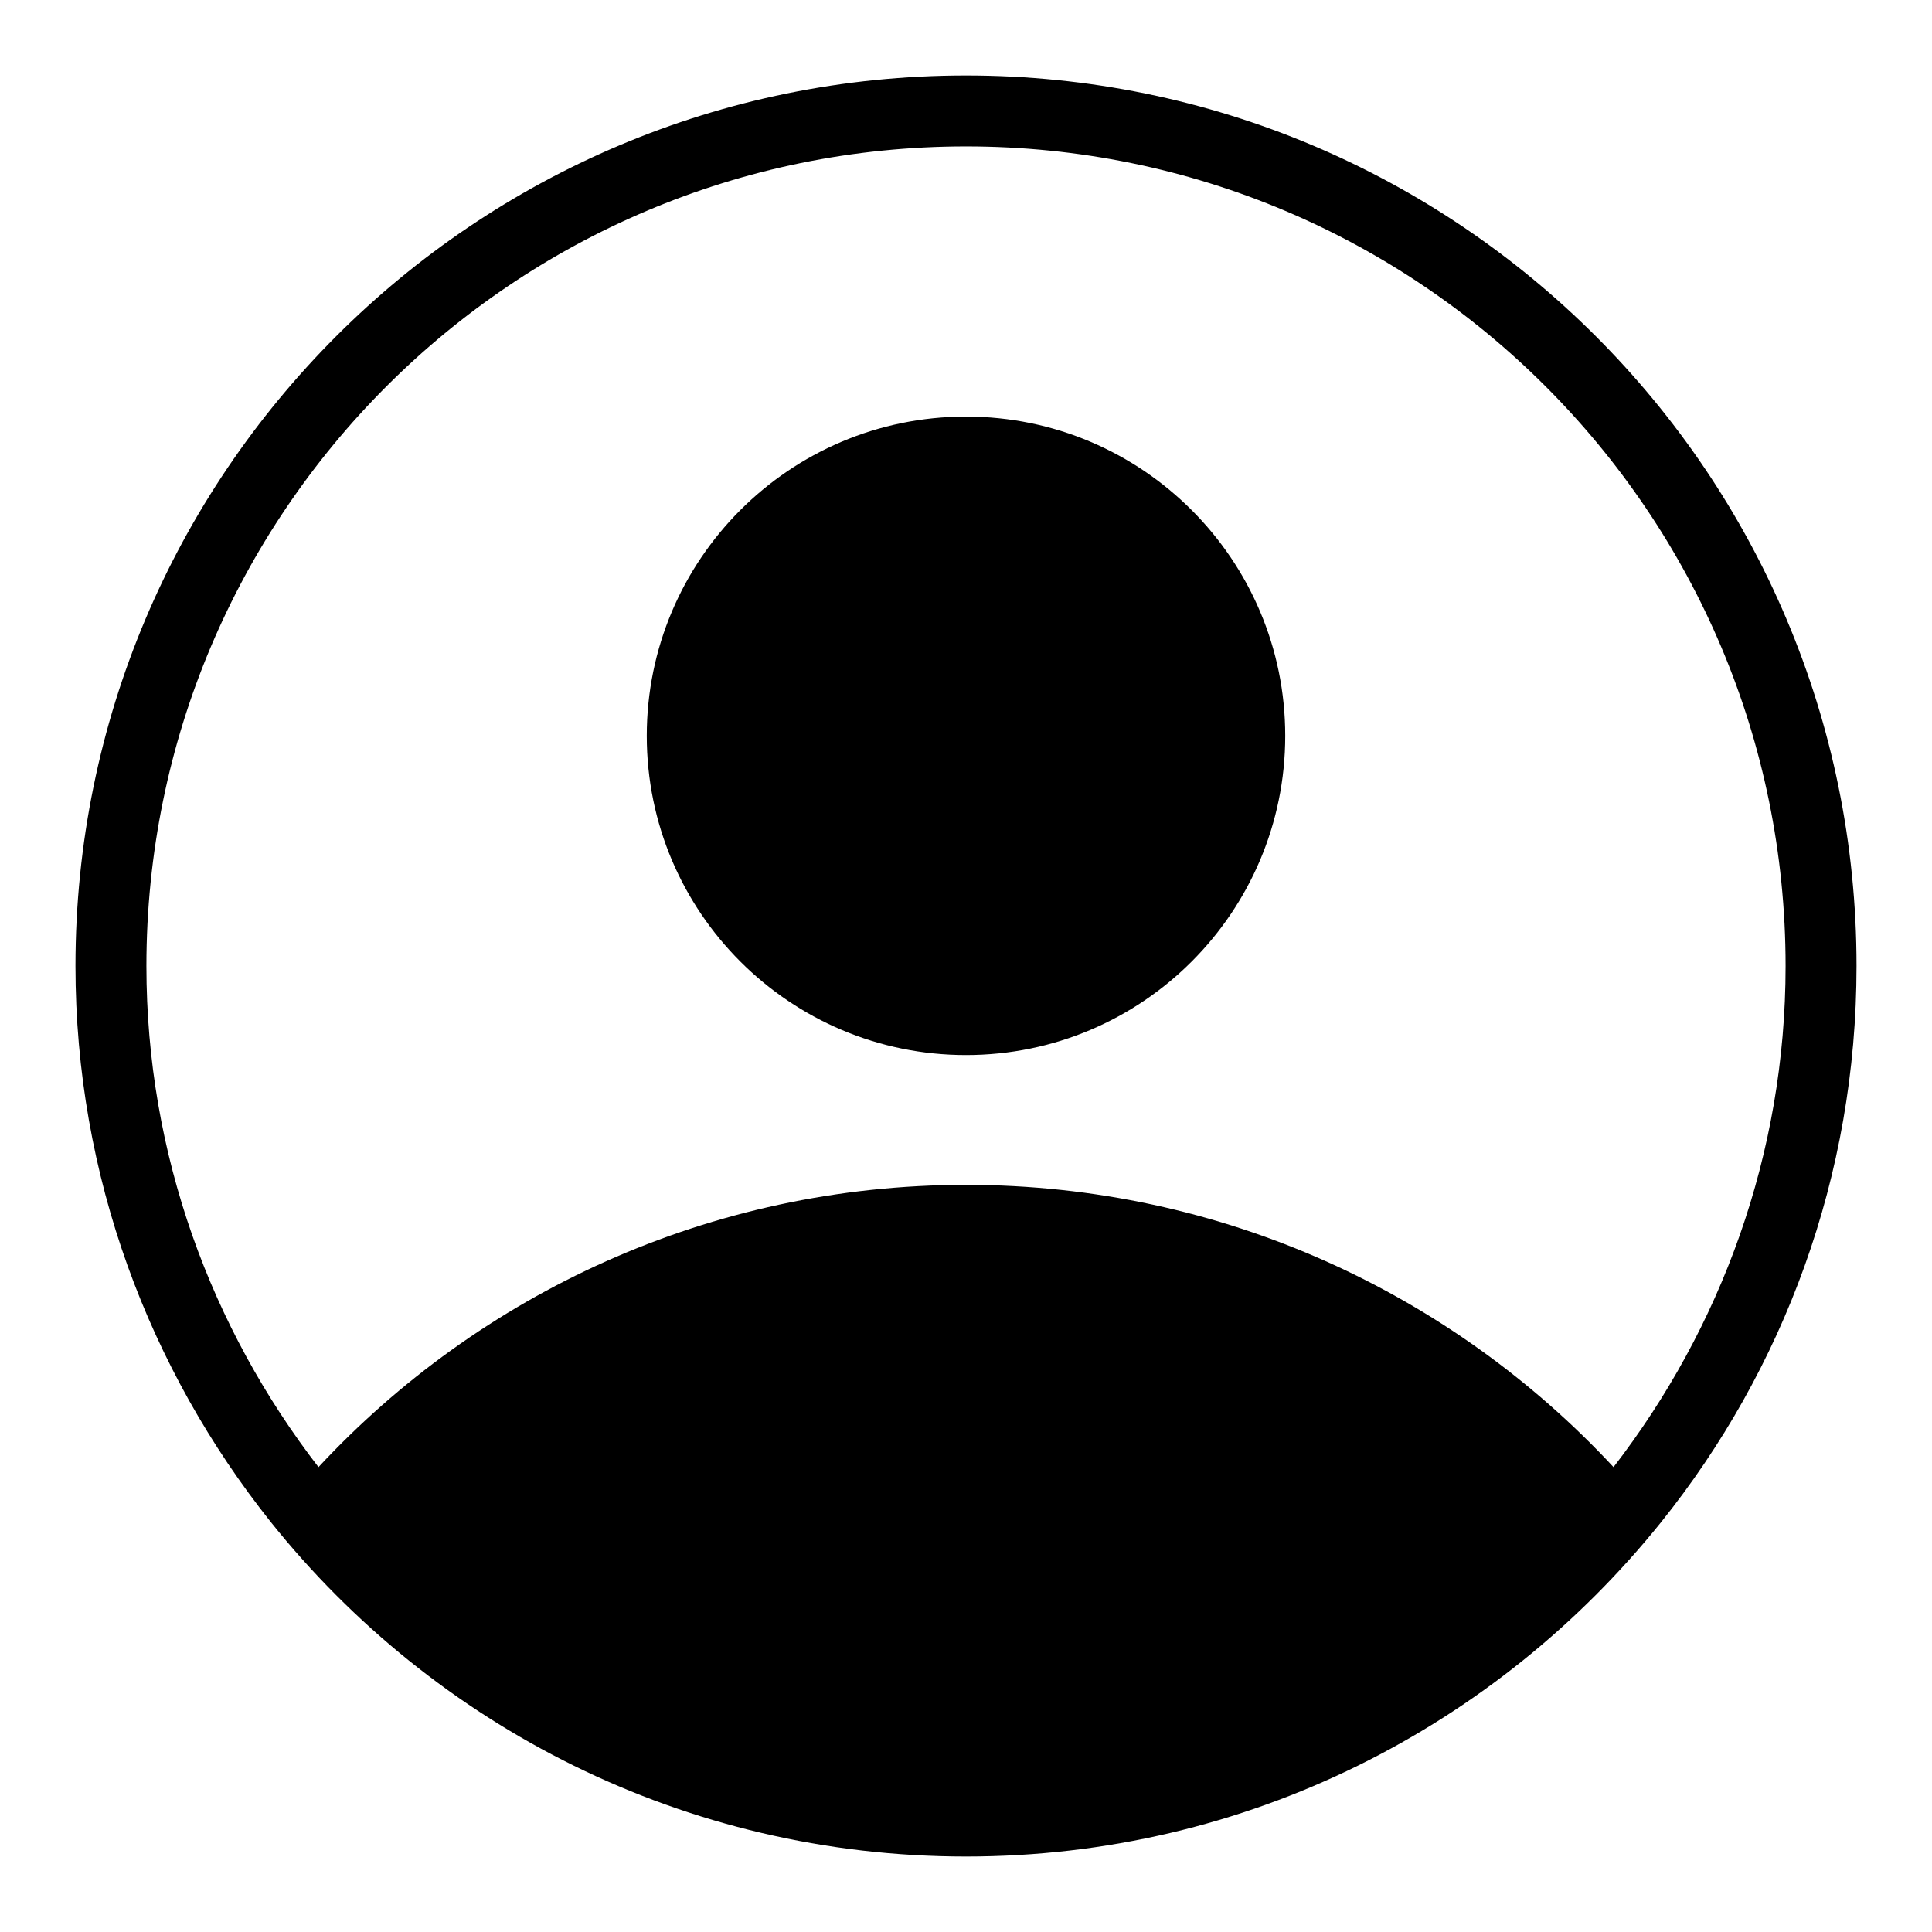
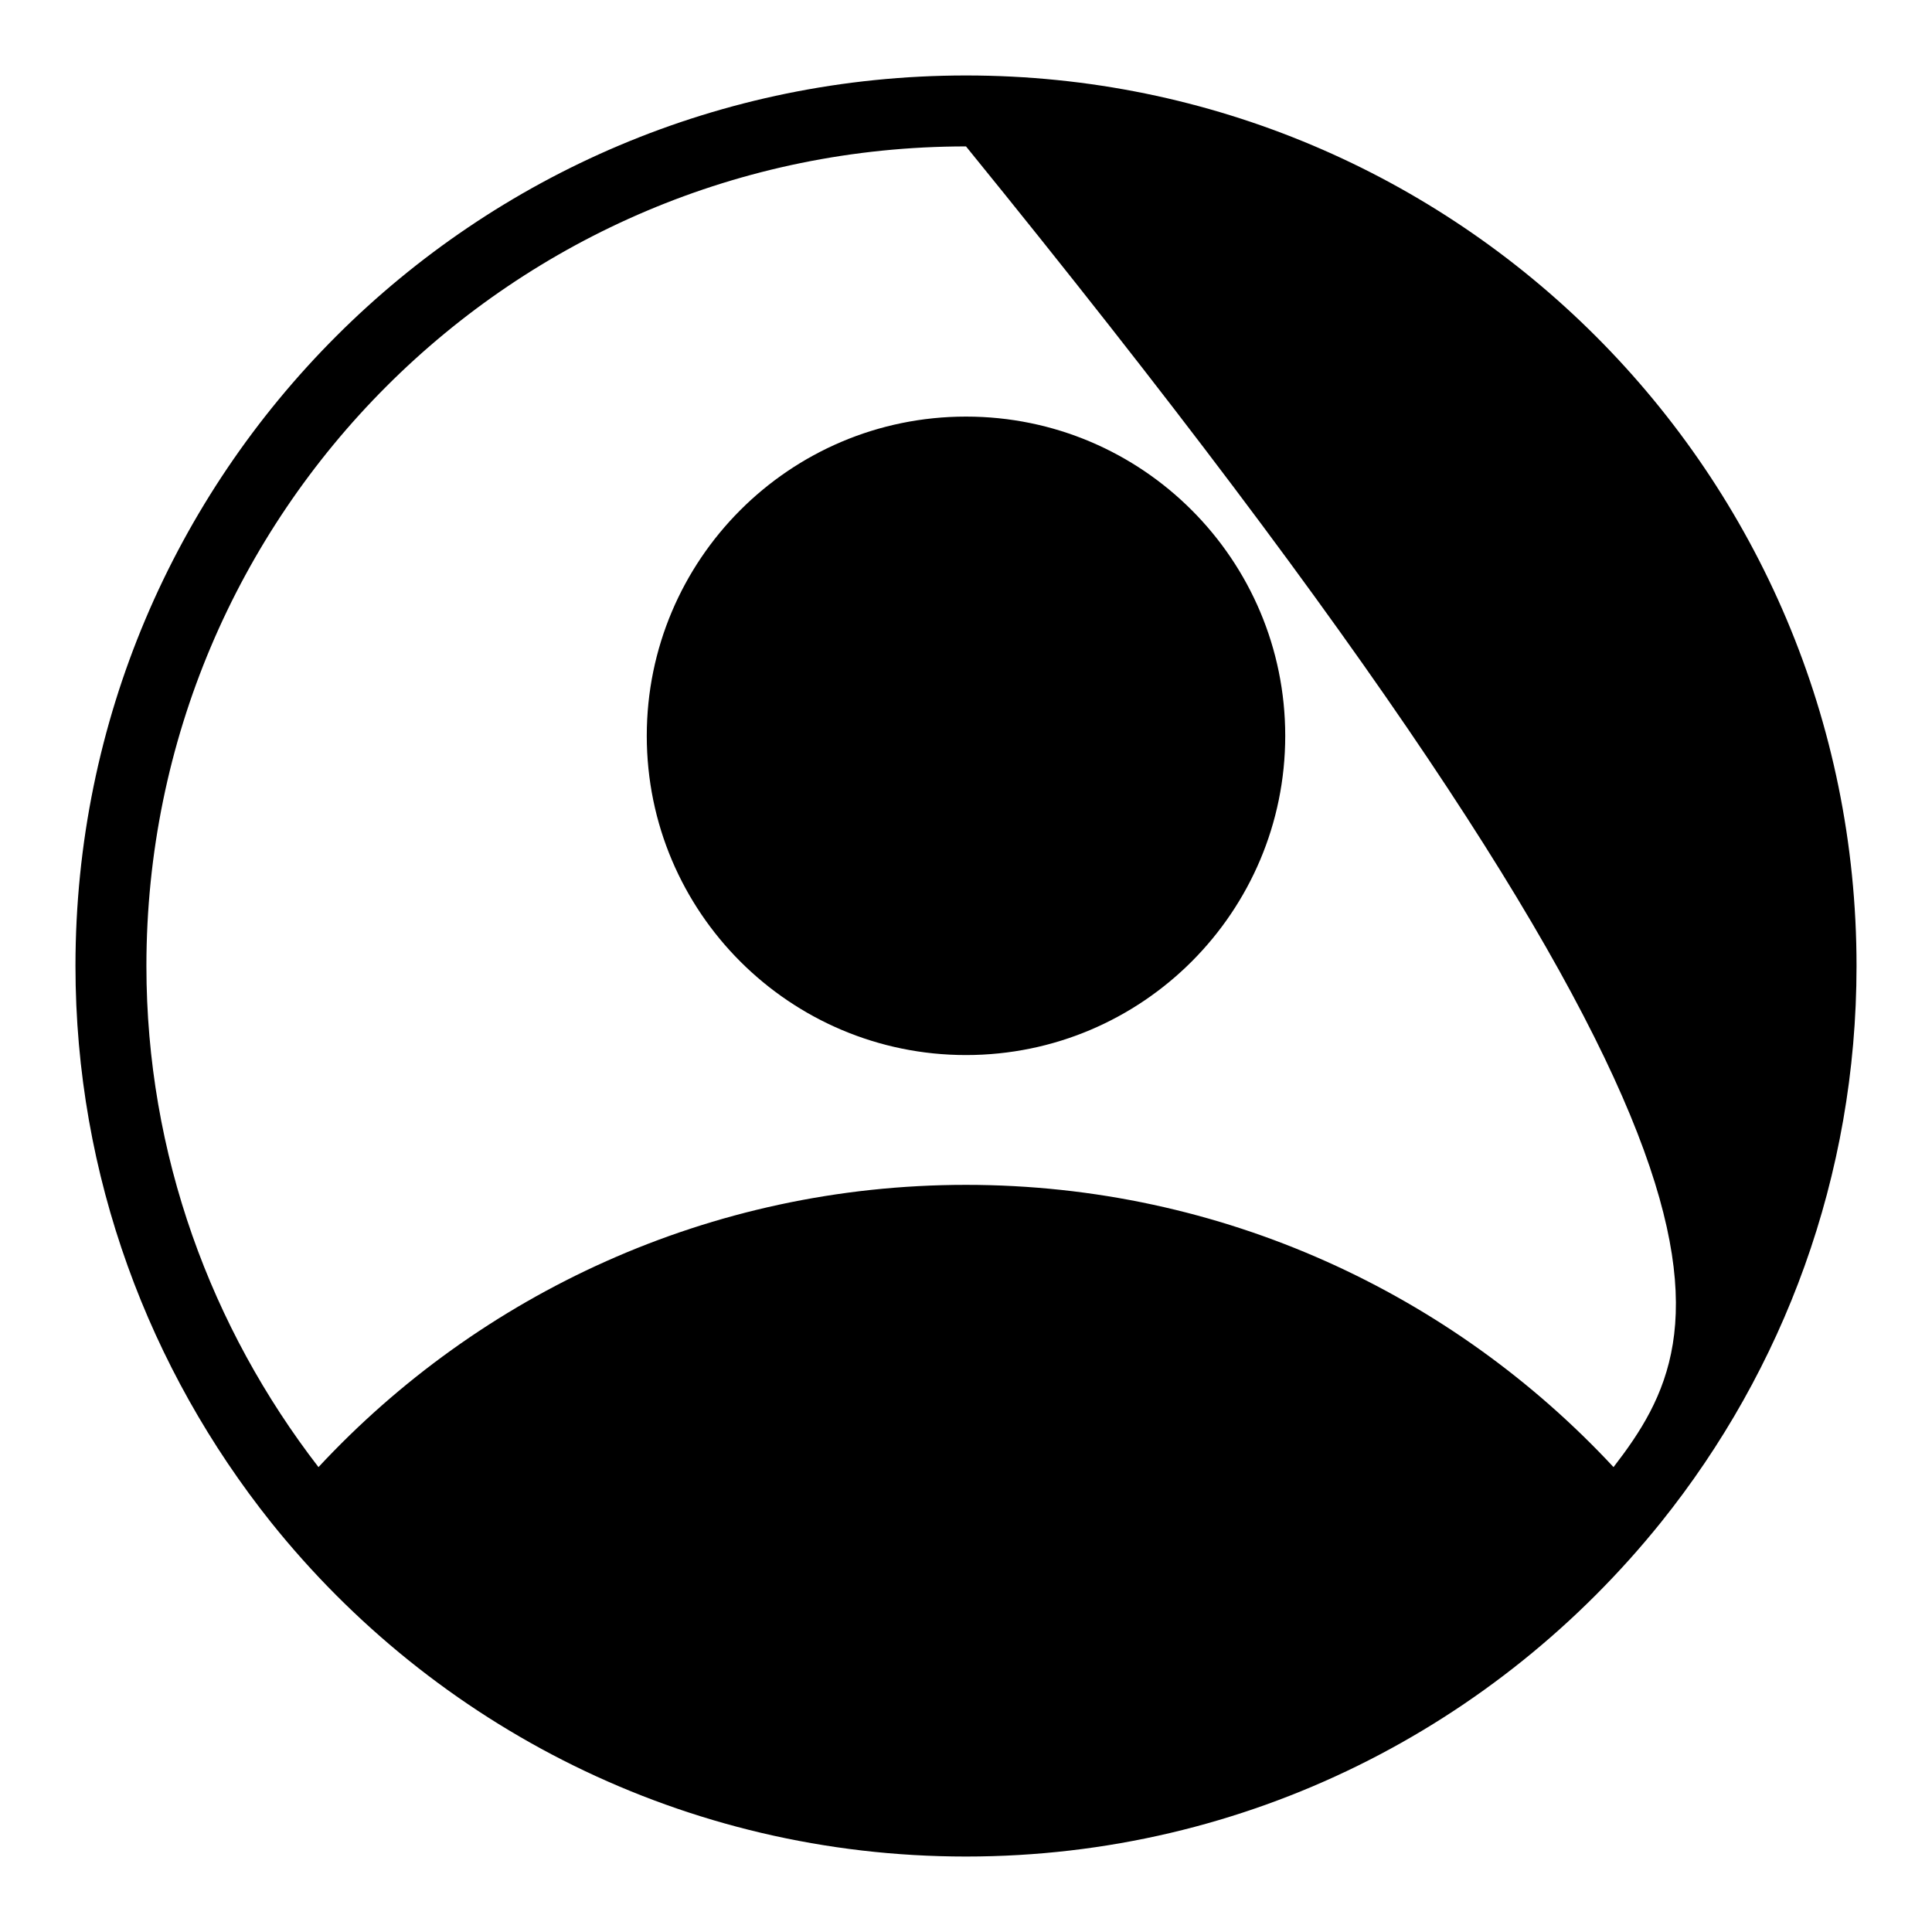
<svg xmlns="http://www.w3.org/2000/svg" version="1.1" x="0px" y="0px" viewBox="0 0 256 256" enable-background="new 0 0 256 256" xml:space="preserve">
  <g>
-     <path fill="#000000" d="M128,55.2c-23.4,0-42.3,19-42.3,42.3c0,23.4,19,42.3,42.3,42.3c23.4,0,42.3-19,42.3-42.3 S151.4,55.2,128,55.2L128,55.2z M128,10C62.8,10,10,62.8,10,128c0,27.9,9.8,53.5,25.9,73.7c21.6,27,54.8,44.3,92.1,44.3 c37.3,0,70.4-17.3,92.1-44.3c16.2-20.2,25.9-45.8,25.9-73.7C246,62.8,193.2,10,128,10L128,10z M213.8,194.4 C192.5,171.5,162,157,128,157c-34,0-64.5,14.5-85.8,37.4C28,176,19.4,153,19.4,128C19.4,68,68,19.4,128,19.4 c60,0,108.6,48.6,108.6,108.6C236.6,153,228,176,213.8,194.4L213.8,194.4z" />
+     <path fill="#000000" d="M128,55.2c-23.4,0-42.3,19-42.3,42.3c0,23.4,19,42.3,42.3,42.3c23.4,0,42.3-19,42.3-42.3 S151.4,55.2,128,55.2L128,55.2z M128,10C62.8,10,10,62.8,10,128c0,27.9,9.8,53.5,25.9,73.7c21.6,27,54.8,44.3,92.1,44.3 c37.3,0,70.4-17.3,92.1-44.3c16.2-20.2,25.9-45.8,25.9-73.7C246,62.8,193.2,10,128,10L128,10z M213.8,194.4 C192.5,171.5,162,157,128,157c-34,0-64.5,14.5-85.8,37.4C28,176,19.4,153,19.4,128C19.4,68,68,19.4,128,19.4 C236.6,153,228,176,213.8,194.4L213.8,194.4z" />
  </g>
</svg>